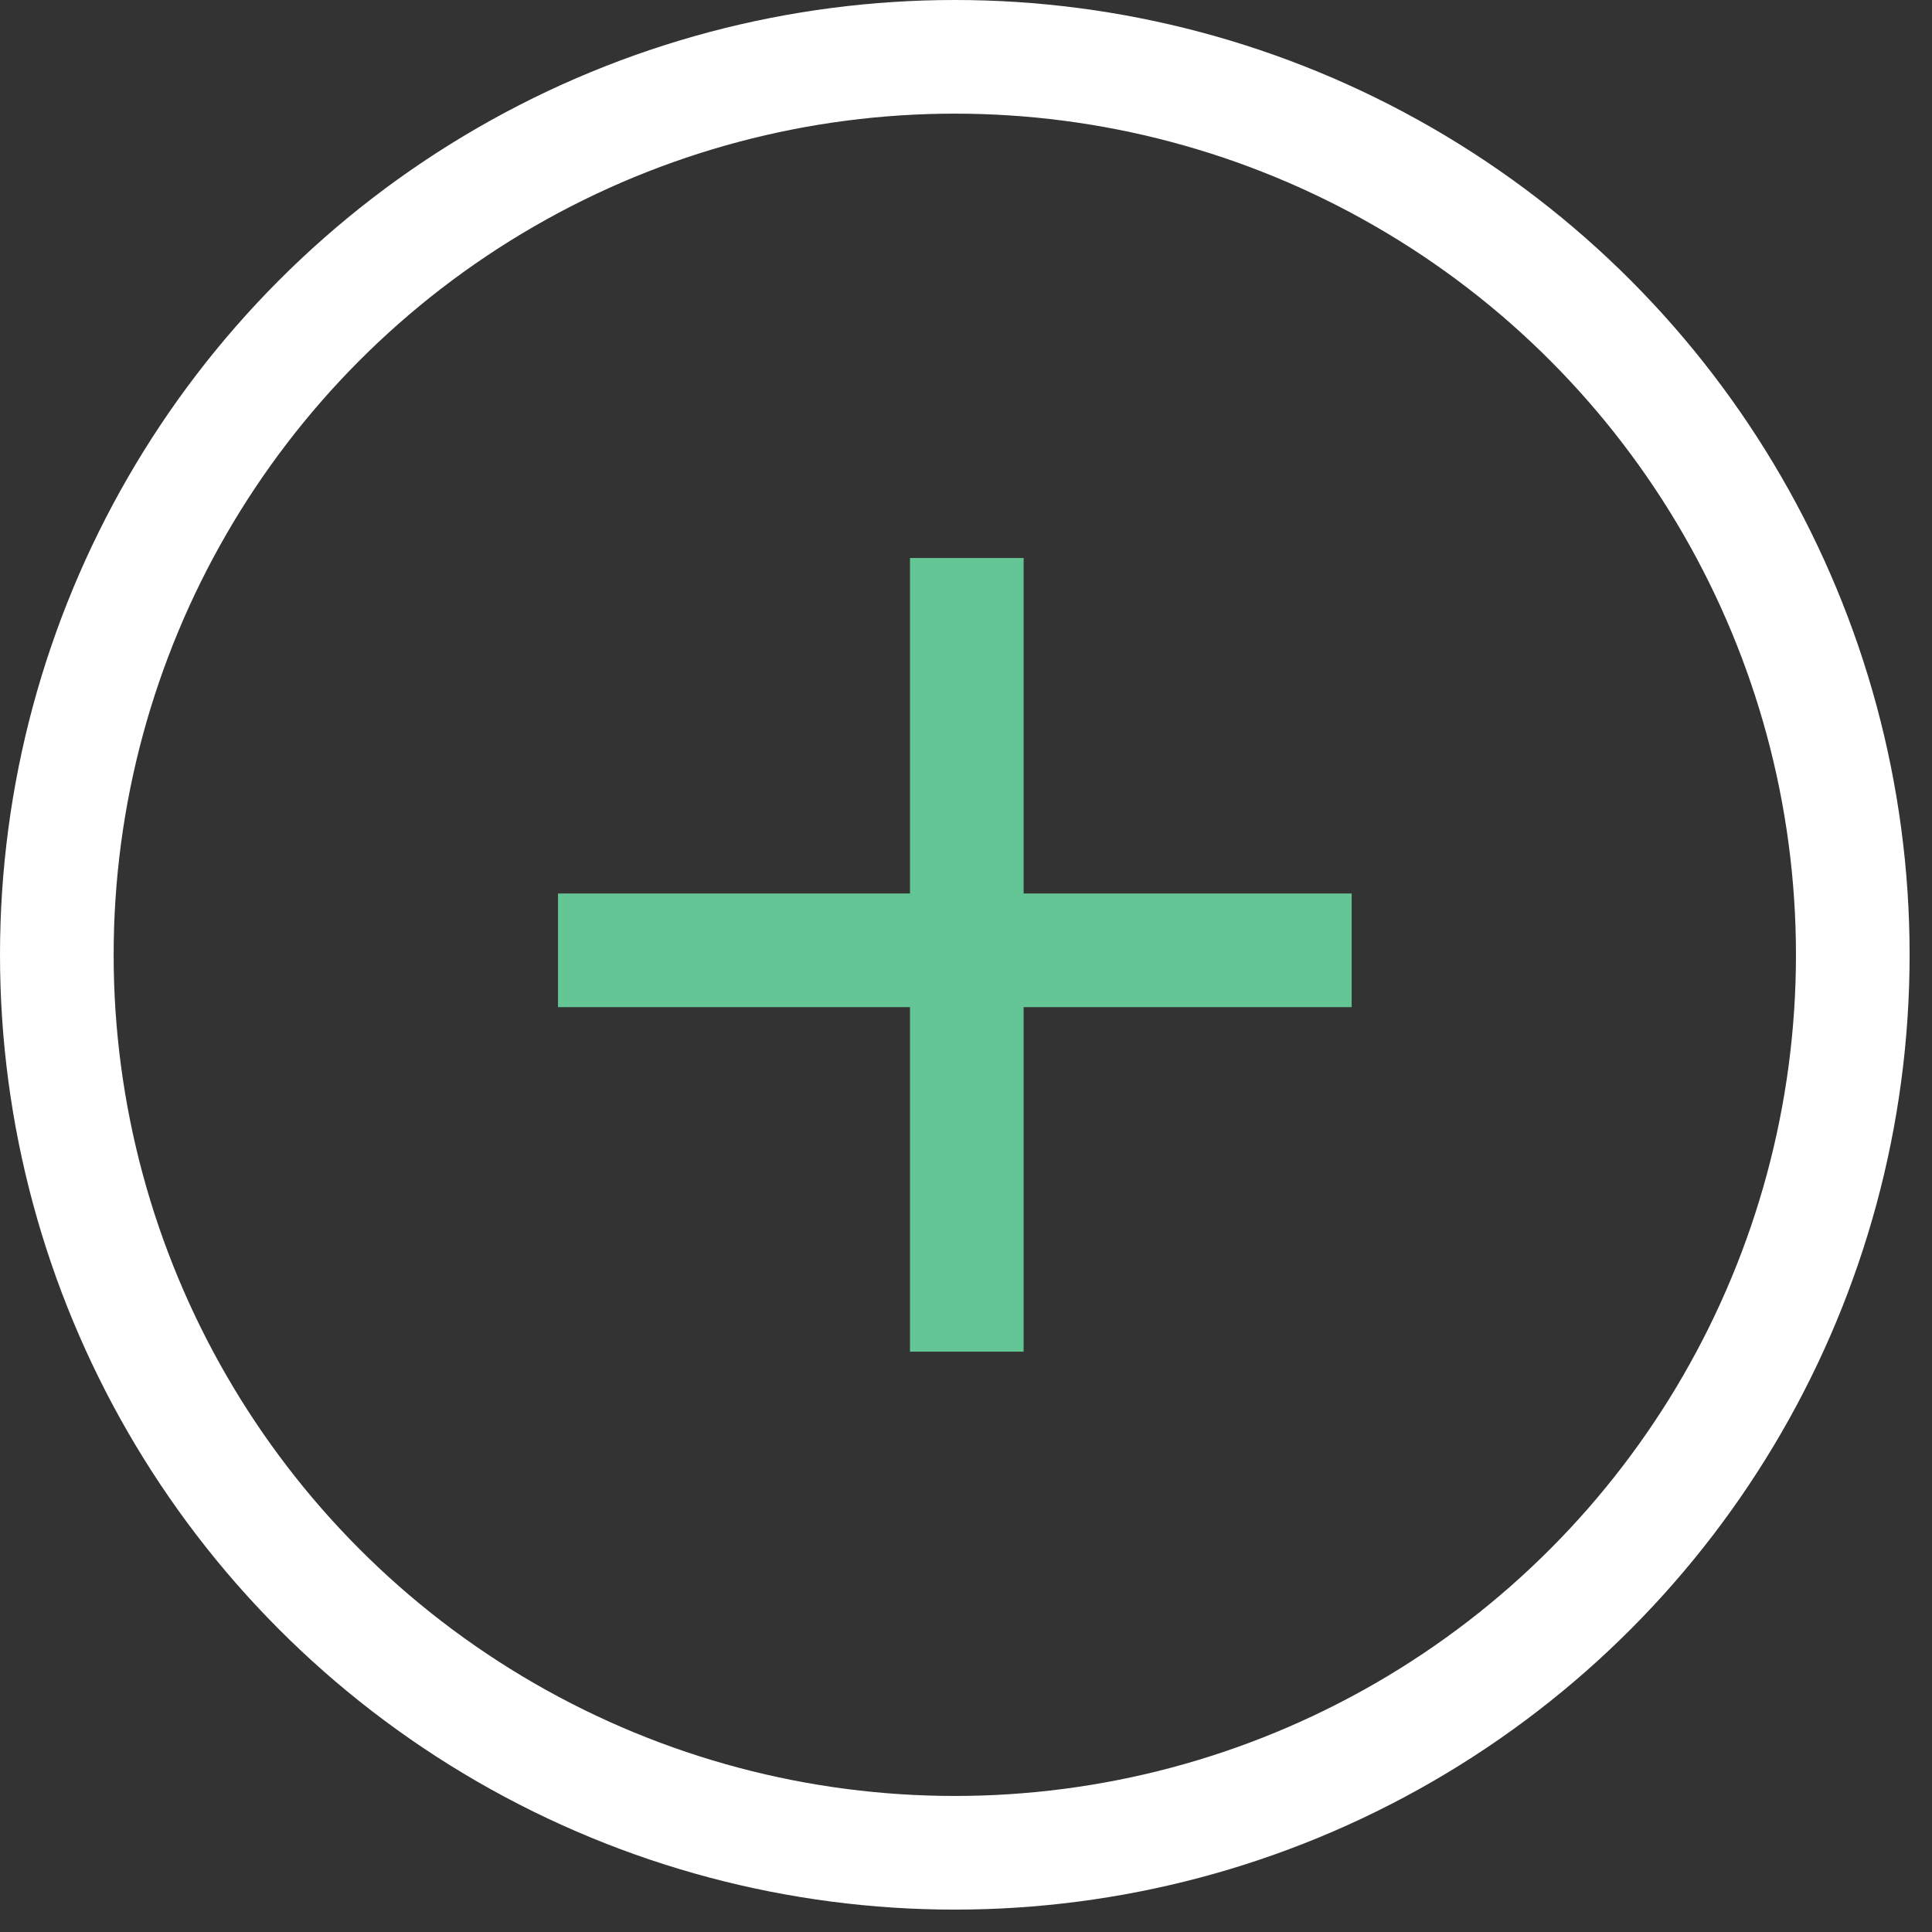
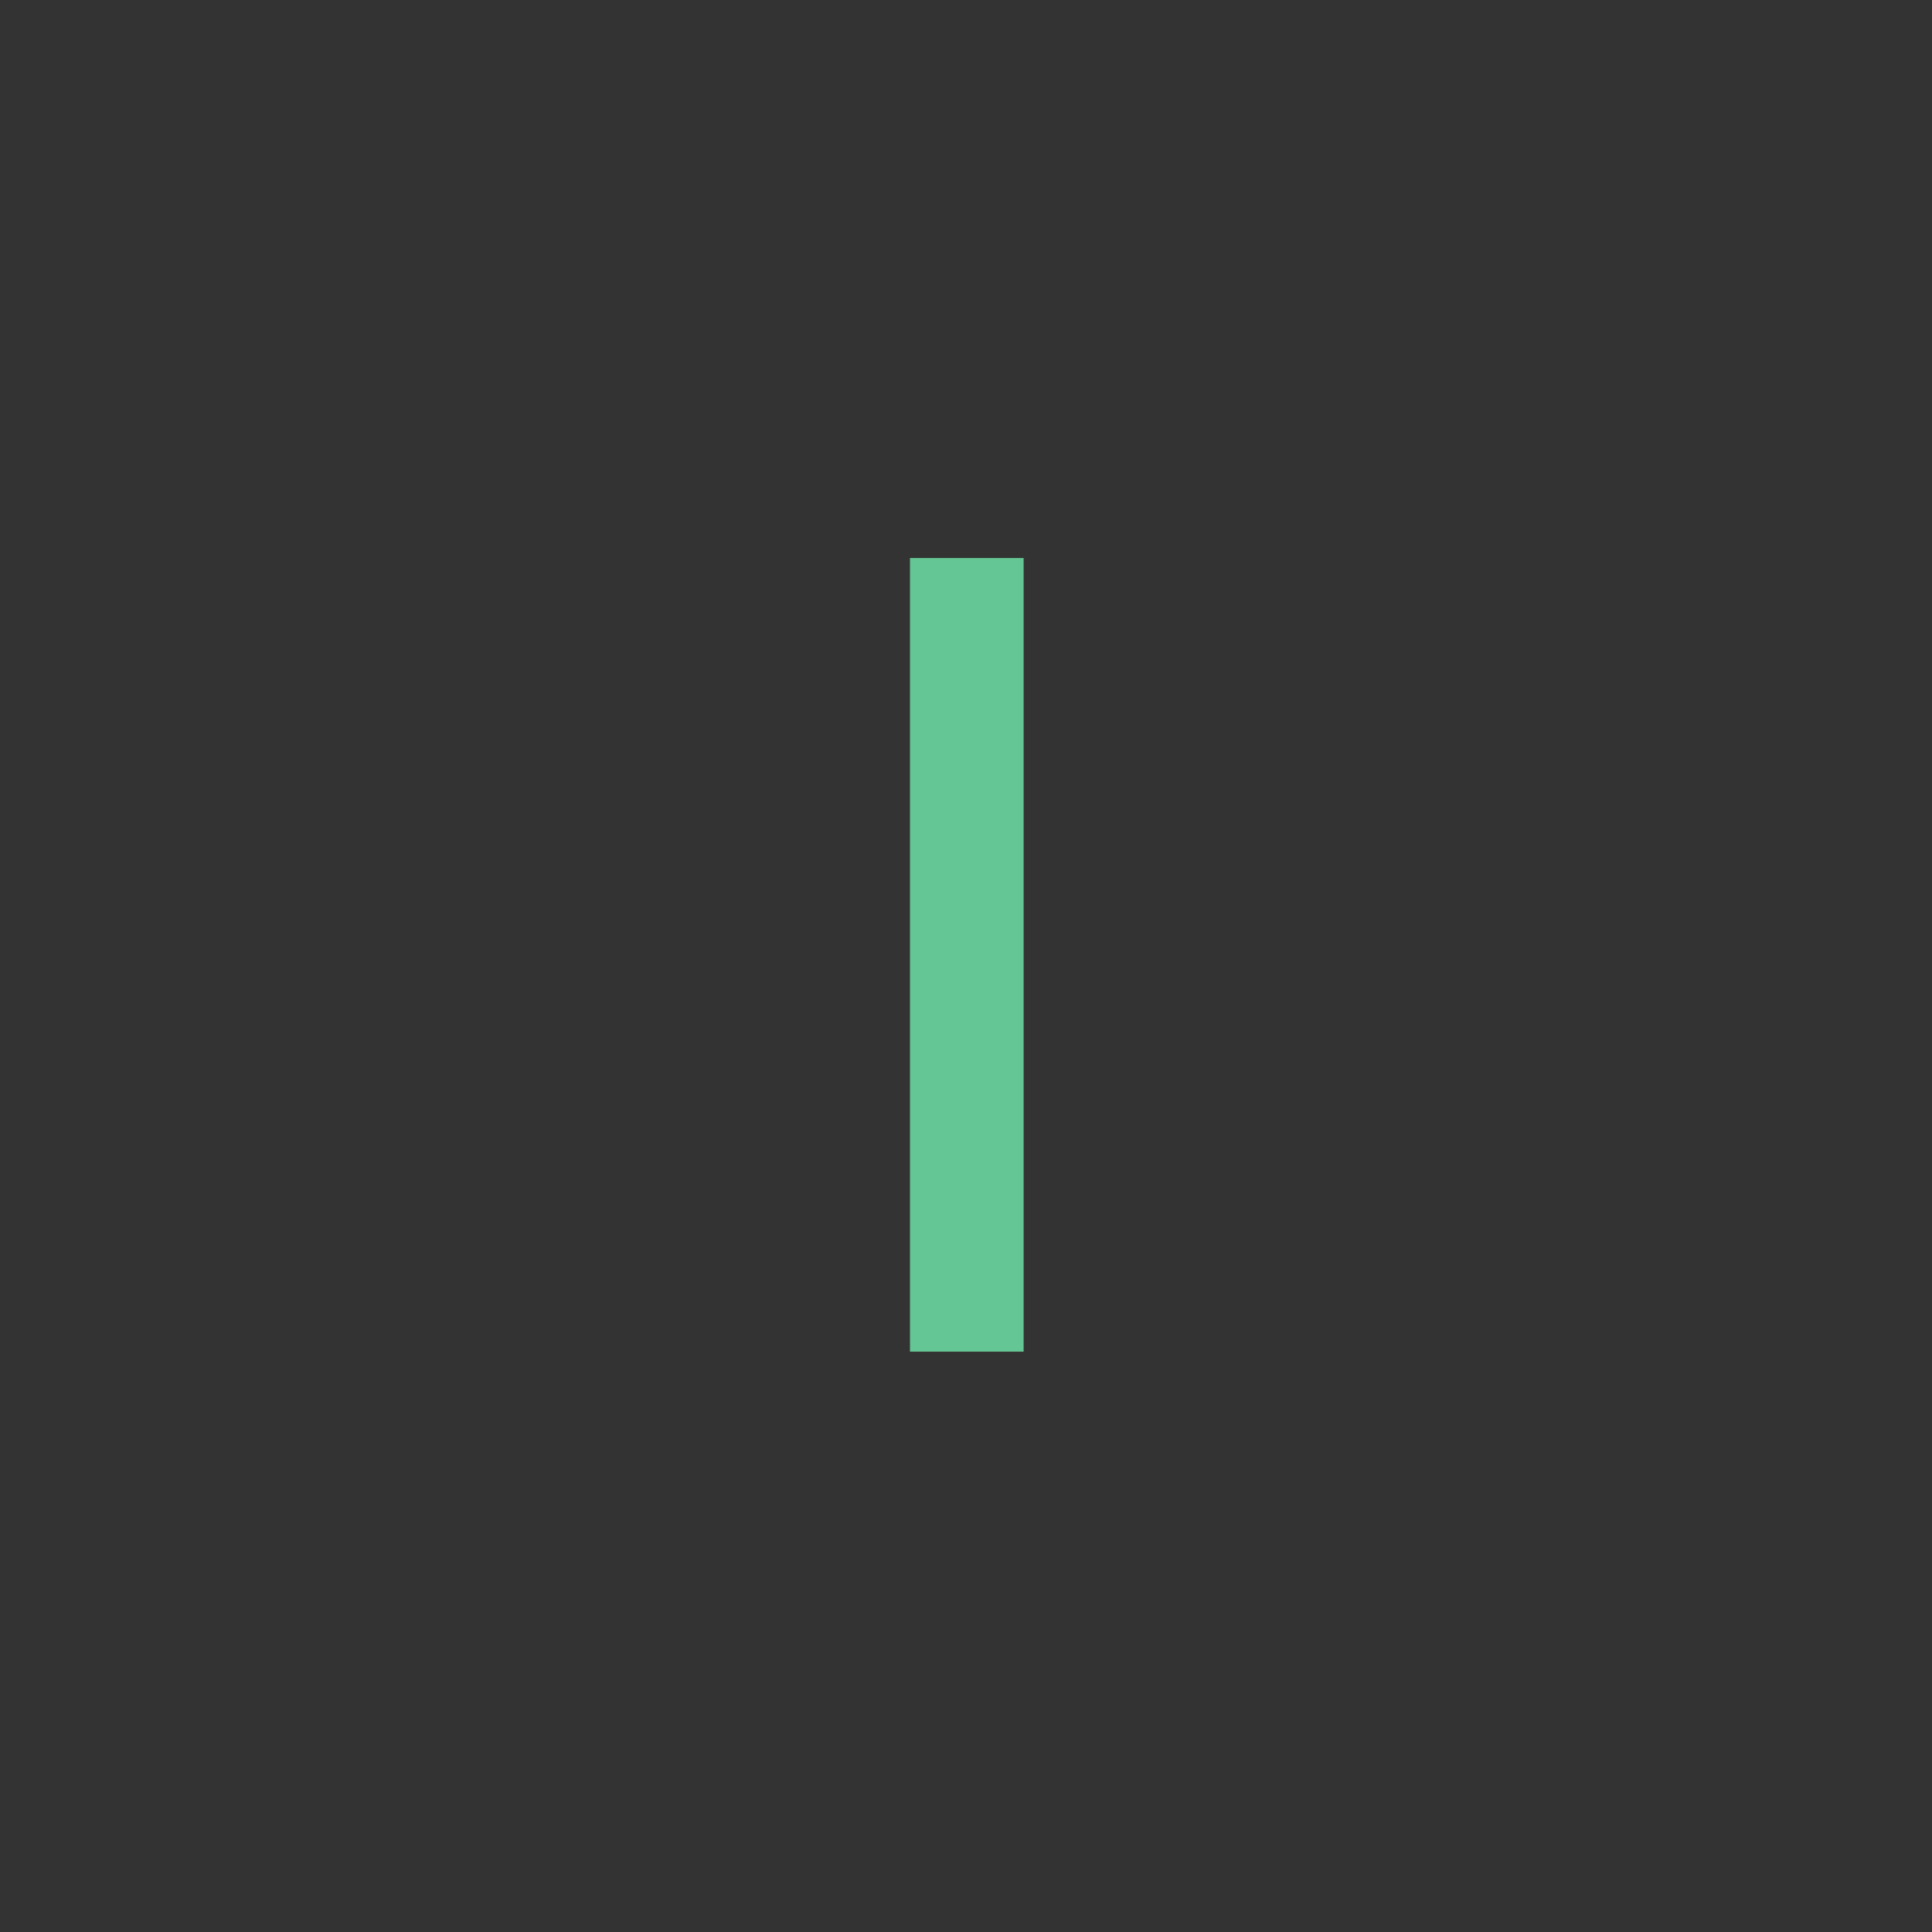
<svg xmlns="http://www.w3.org/2000/svg" width="34" height="34" viewBox="0 0 34 34" fill="none">
  <rect x="0" y="0" width="34" height="34" fill="#333333" stroke="none" />
-   <circle cx="16.803" cy="16.803" r="15.803" stroke="white" stroke-width="2" />
  <line x1="17.014" y1="9.82" x2="17.014" y2="23.787" stroke="#64C694" stroke-width="2" />
-   <line x1="9.82" y1="16.724" x2="23.787" y2="16.724" stroke="#64C694" stroke-width="2" />
</svg>